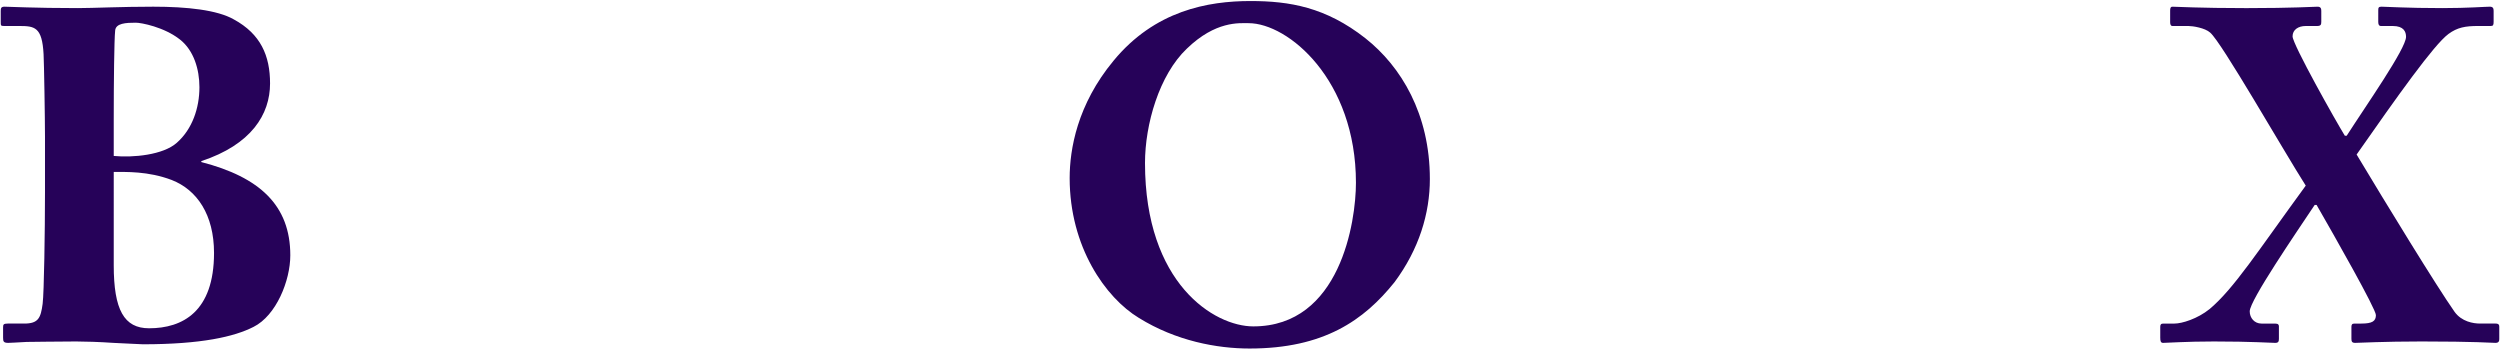
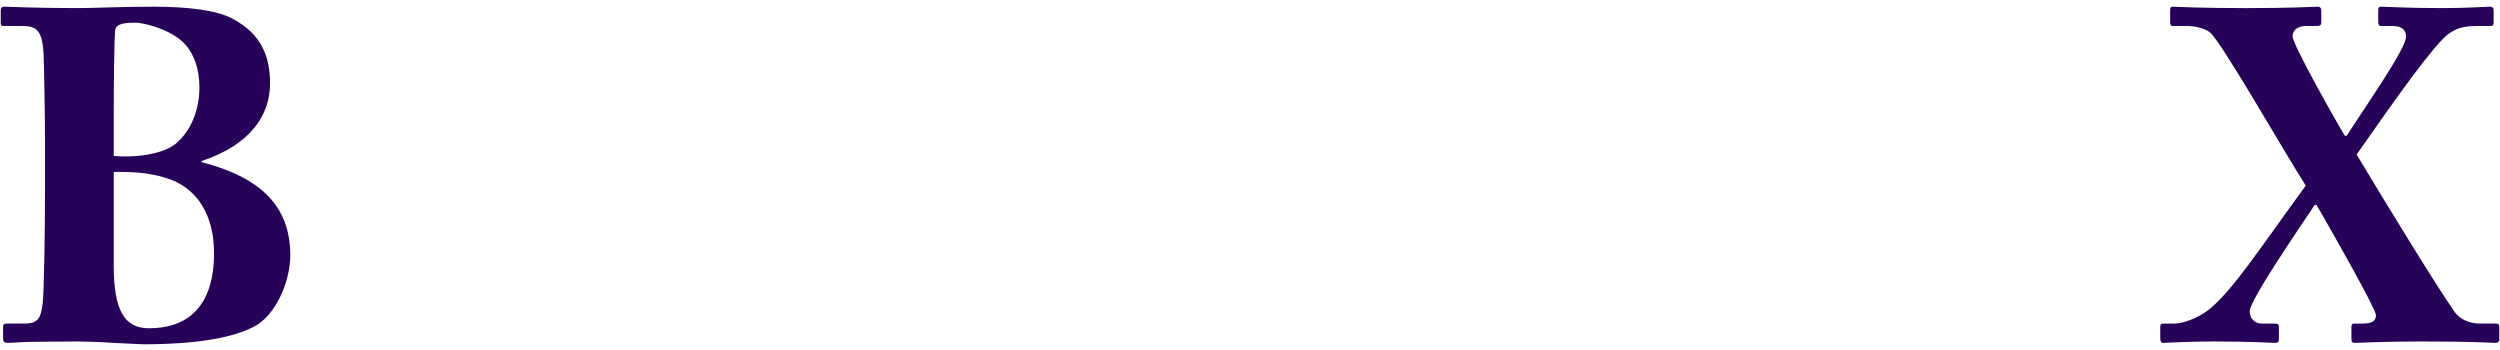
<svg xmlns="http://www.w3.org/2000/svg" x="0px" y="0px" viewBox="0 0 1537.66 215" style="enable-background:new 0 0 1537.66 215;" xml:space="preserve">
  <style type="text/css">	.st0{fill:#7E7EA3;}	.st1{fill:#260259;}	.st2{fill:none;stroke:#FF7BAC;stroke-width:5;stroke-miterlimit:10;}	.st3{fill:none;stroke:#8CC63F;stroke-width:5;stroke-miterlimit:10;}	.st4{fill:none;stroke:#FBB03B;stroke-width:5;stroke-miterlimit:10;}	.st5{fill:none;stroke:#29ABE2;stroke-width:5;stroke-miterlimit:10;}	.st6{fill:none;stroke:#93278F;stroke-width:5;stroke-miterlimit:10;}	.st7{fill:none;stroke:#260259;stroke-miterlimit:10;}	.st8{fill:#3F1C75;}	.st9{fill:#5A5A8E;}	.st10{fill:#9B9BBF;}	.st11{fill:#BFBFD8;}	.st12{fill:#E6E6F4;}	.st13{fill:none;stroke:#231F20;stroke-width:0.607;stroke-miterlimit:10;}	.st14{fill:#231F20;}	.st15{fill:#58595B;}	.st16{fill:#808184;}	.st17{fill:#A6A8AB;}	.st18{fill:#D0D2D3;}	.st19{fill:#F1F1F2;}</style>
  <g id="BG" />
  <g id="OBJECT" />
  <g id="TEXT" />
  <g id="LOGO" />
  <g id="TOP">
    <g>
      <path class="st1" d="M27.672,84.042c0-10.715-0.579-46.047-0.87-50.68c-0.868-16.797-5.501-17.376-15.058-17.376H2.477    c-2.028,0-2.028-0.289-2.028-2.605V6.719c0-1.737,0.291-2.607,2.319-2.607c3.763,0,17.665,0.87,45.177,0.87    c9.268,0,26.642-0.87,46.337-0.87c20.851,0,39.386,2.028,49.522,7.819c16.507,8.978,22.298,22.3,22.298,39.386    c0,19.114-11.583,37.648-42.281,47.784v0.579c35.911,9.268,54.736,26.645,54.736,57.341c0,15.639-8.689,37.069-22.591,44.021    c-11.873,6.082-32.145,10.715-68.056,10.715c-2.605,0-10.136-0.579-18.244-0.87c-8.399-0.579-17.376-0.868-22.879-0.868    c-14.481,0-24.037,0.289-30.408,0.289c-6.082,0.291-9.268,0.579-11.294,0.579c-2.896,0-3.186-0.868-3.186-3.184v-6.373    c0-1.737,0.291-2.317,2.896-2.317h10.136c8.689,0,10.136-3.475,11.294-12.164c0.87-6.659,1.449-44.886,1.449-68.635V84.042z     M69.954,95.917c11.873,1.158,30.408-0.579,38.806-8.11c9.557-8.399,13.901-21.43,13.901-34.173    c0-11.004-3.475-22.588-11.873-29.25c-9.847-7.819-24.037-10.425-27.224-10.425c-6.08,0-12.453,0.289-12.741,4.922    c-0.579,5.793-0.87,30.989-0.87,55.024V95.917z M69.954,163.104c0,27.512,6.373,38.806,21.721,38.806    c20.56,0,39.965-10.136,39.965-46.335c0-23.458-10.427-38.806-26.063-44.888c-14.481-5.503-28.382-4.924-35.622-4.924V163.104z" />
-       <path class="st1" d="M700.483,195.539c-20.562-12.453-42.572-43.73-42.572-86.011c0-17.667,4.635-45.179,26.933-72.112    c25.486-30.987,58.211-36.778,84.274-36.778c24.037,0,46.337,3.765,70.663,22.879c22.009,17.376,39.676,46.626,39.676,86.591    c0,21.14-6.661,43.151-21.721,63.423c-18.823,23.458-43.44,40.832-89.198,40.832C748.558,214.363,723.362,209.729,700.483,195.539    z M833.99,112.424c0-63.423-41.702-98.175-66.03-98.175c-5.791,0-20.272-1.447-37.937,15.639    c-17.088,16.218-25.775,46.626-25.775,70.373c0,74.138,42.572,100.492,66.607,100.492    C824.434,200.752,833.99,136.17,833.99,112.424z" />
      <path class="st1" d="M1537.211,208.571c0,1.158-0.291,2.317-2.317,2.317c-2.317,0-12.453-0.868-45.468-0.868    c-23.168,0-38.806,0.868-40.834,0.868c-2.026,0-2.317-0.868-2.317-2.605v-7.24c0-1.158,0.291-2.028,1.737-2.028h4.345    c6.661,0,8.978-1.447,8.978-5.212c0-3.765-25.486-48.654-36.49-67.768h-1.158c-11.585,17.376-39.965,58.79-39.965,65.451    c0,4.054,2.896,7.529,7.24,7.529h8.399c2.026,0,2.317,0.87,2.317,1.737v7.531c0,1.737-0.291,2.605-2.319,2.605    c-2.896,0-14.19-0.868-37.648-0.868c-17.086,0-28.671,0.868-31.276,0.868c-1.449,0-1.737-1.158-1.737-3.184v-6.661    c0-1.158,0.289-2.028,1.737-2.028h6.95c4.633,0,14.19-2.896,21.721-8.978c15.06-12.743,29.25-35.041,59.078-75.875    c-14.19-22.3-51.838-88.328-58.79-94.121c-3.184-2.896-10.715-4.054-13.32-4.054h-9.847c-1.158,0-1.447-1.158-1.447-2.317v-7.24    c0-1.447,0.288-2.317,1.447-2.317c2.896,0,16.218,0.87,45.468,0.87c28.961,0,41.123-0.87,43.73-0.87    c2.028,0,2.317,1.158,2.317,2.607v6.661c0,1.737-0.288,2.605-2.607,2.605h-6.95c-4.633,0-8.108,2.317-8.108,6.373    c0,4.922,26.933,52.706,32.145,61.104h1.158c11.873-18.535,36.49-53.576,36.49-60.816c0-3.186-1.449-6.661-8.11-6.661h-7.238    c-1.449,0-1.74-1.158-1.74-2.605V6.14c0-1.449,0.291-2.028,2.028-2.028c3.186,0,15.06,0.87,37.36,0.87    c15.927,0,26.352-0.87,29.25-0.87c2.026,0,2.317,1.158,2.317,2.607v6.661c0,2.026-0.291,2.605-1.737,2.605h-7.819    c-7.819,0-12.743,0.87-18.246,4.924c-8.978,6.661-31.566,38.518-56.471,74.138c18.244,30.408,49.231,81.088,60.237,96.727    c4.345,6.082,11.585,7.24,15.639,7.24h9.557c2.026,0,2.317,0.87,2.317,2.028V208.571z" />
    </g>
  </g>
</svg>